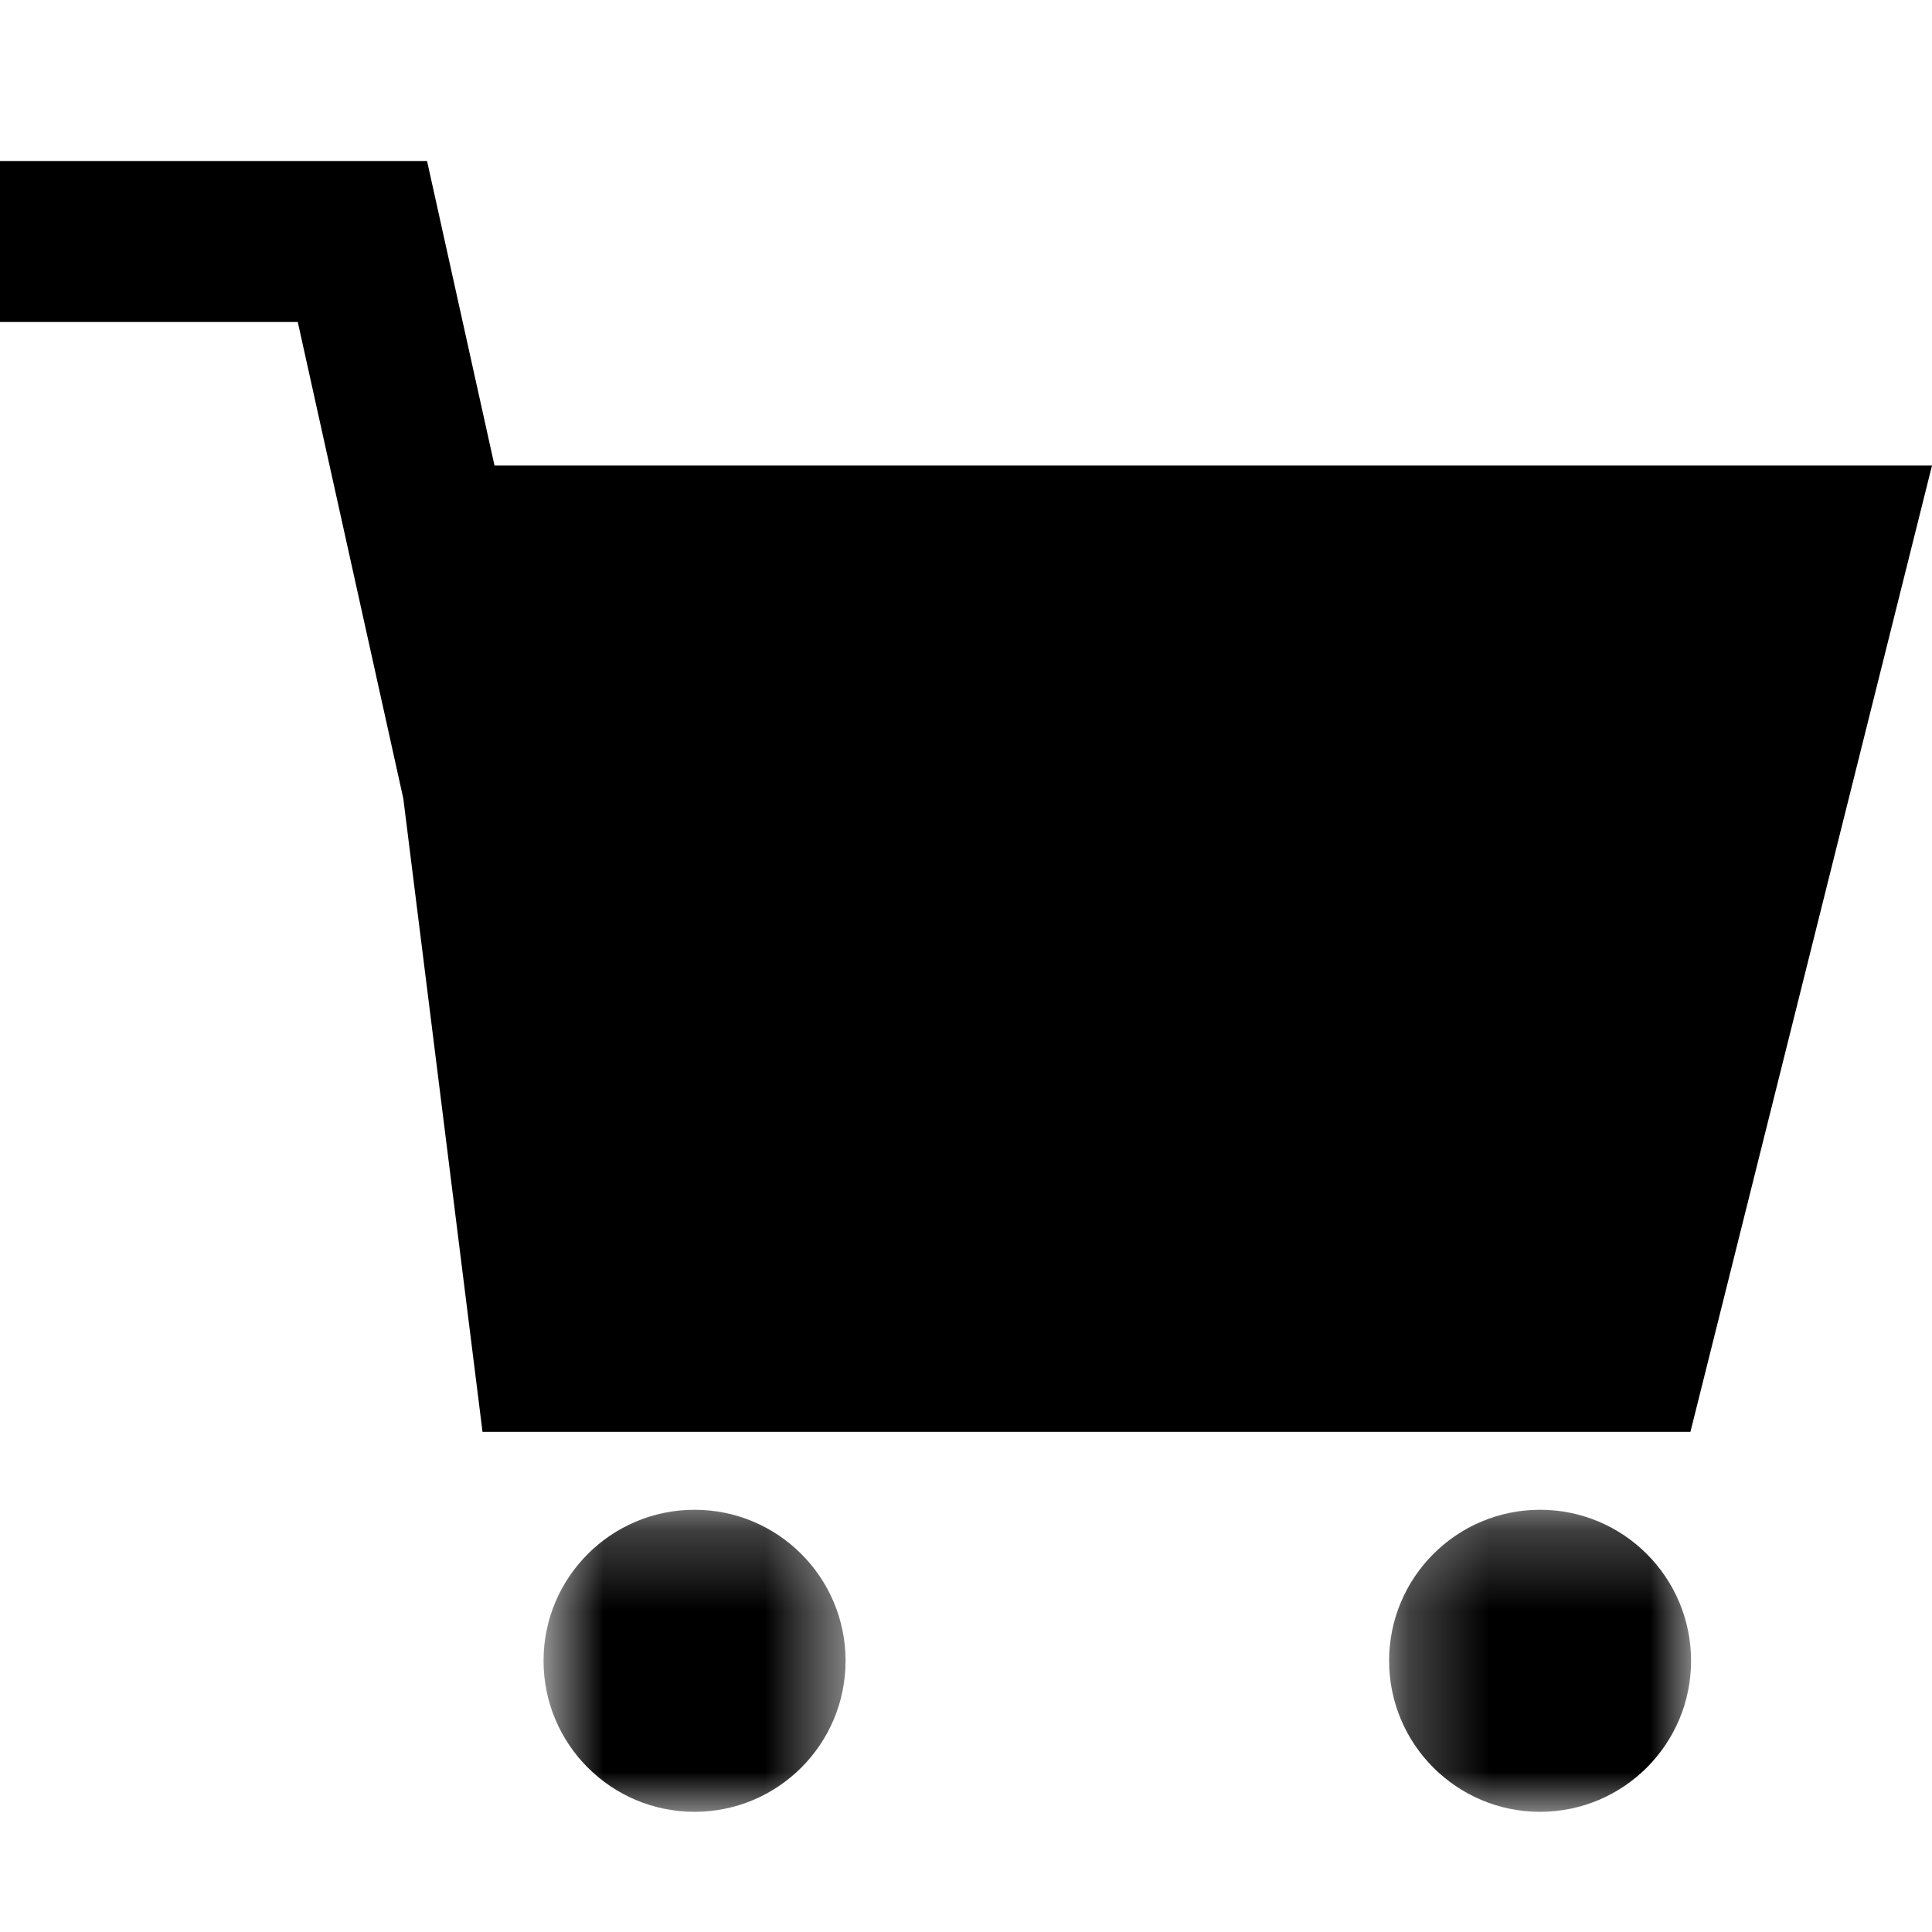
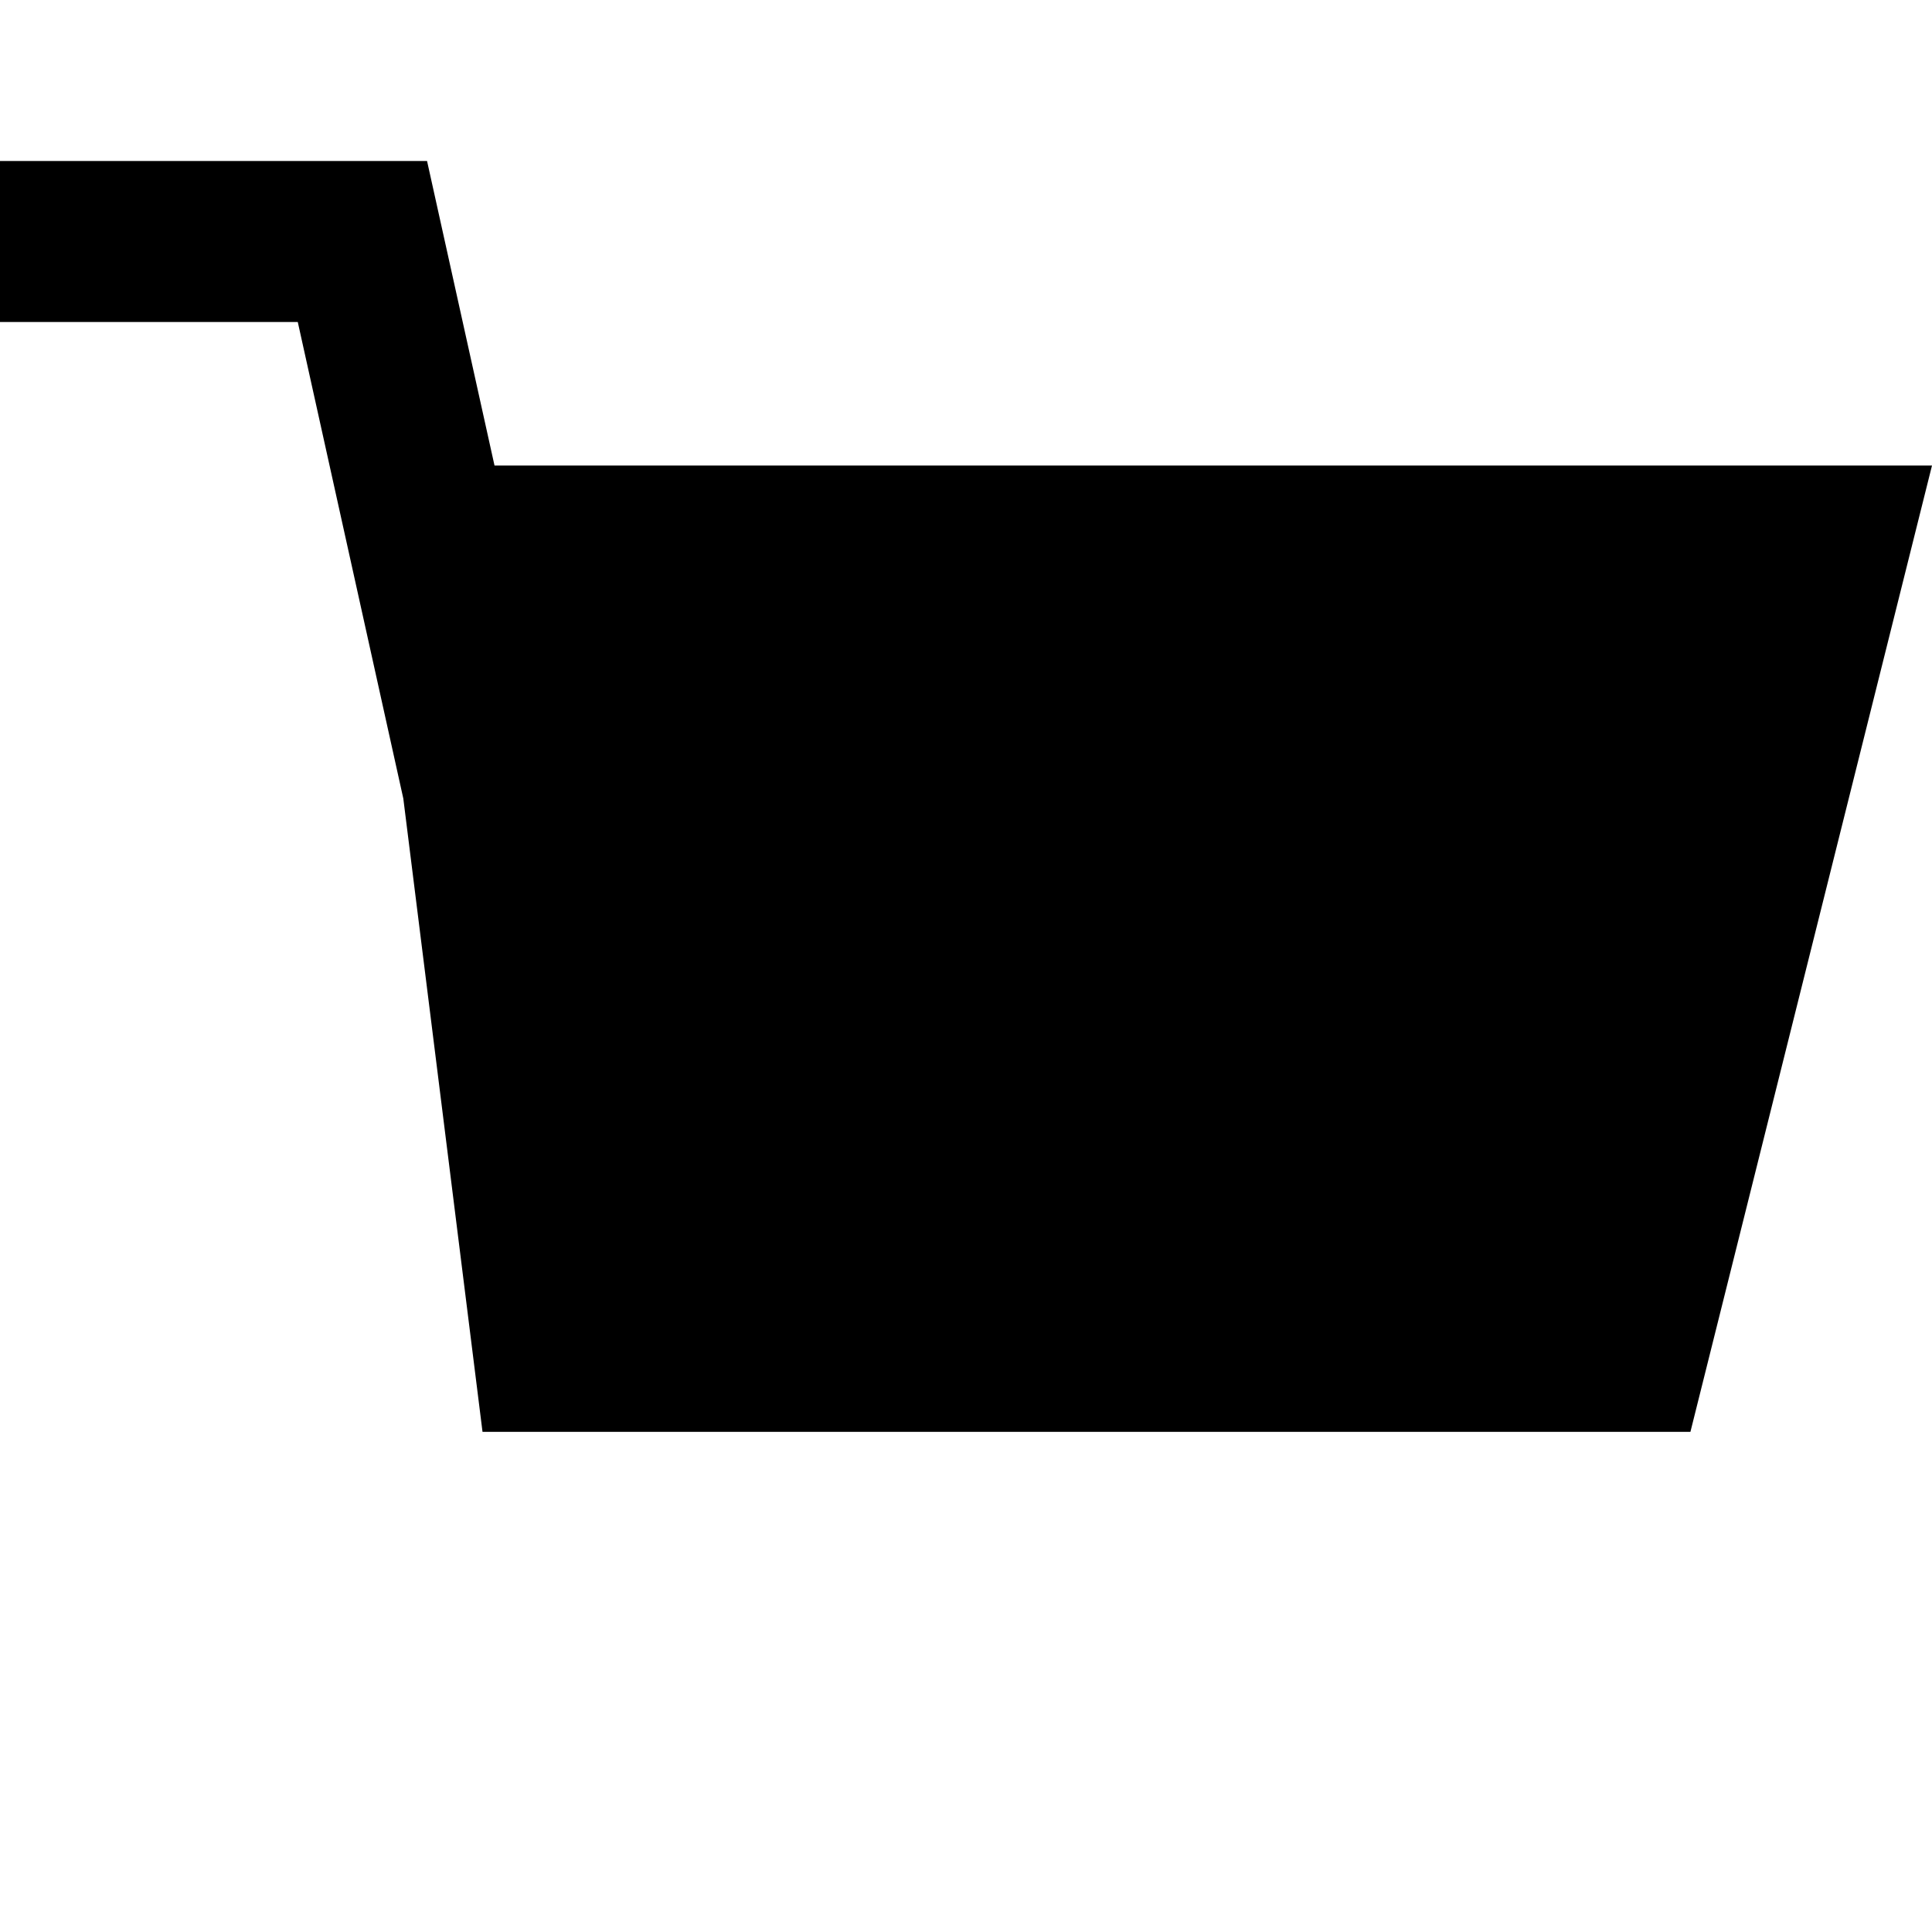
<svg xmlns="http://www.w3.org/2000/svg" xmlns:xlink="http://www.w3.org/1999/xlink" width="24" height="24" viewBox="0 0 24 24">
  <defs>
-     <polygon id="einkaufswagen-a" points=".256 .248 4.007 .248 4.007 4 .256 4" />
-     <polygon id="einkaufswagen-c" points=".752 .248 4.504 .248 4.504 4 .752 4" />
-   </defs>
+     </defs>
  <g fill="none" fill-rule="evenodd" transform="translate(0 2)">
    <polygon fill="#000" points="0 0 0 2 3.699 2 5.01 7.919 5.994 15.787 20.999 15.787 24 3.783 6.143 3.783 5.305 0" />
    <g transform="translate(6 16.507)">
      <g transform="translate(11)">
        <mask id="einkaufswagen-b" fill="#fff">
          <use xlink:href="#einkaufswagen-a" />
        </mask>
-         <path fill="#000" d="M2.131,0.248 C1.096,0.248 0.256,1.088 0.256,2.124 C0.256,3.16 1.096,4 2.131,4 C3.167,4 4.007,3.16 4.007,2.124 C4.007,1.088 3.167,0.248 2.131,0.248" mask="url(#einkaufswagen-b)" />
      </g>
      <mask id="einkaufswagen-d" fill="#fff">
        <use xlink:href="#einkaufswagen-c" />
      </mask>
-       <path fill="#000" d="M2.628,0.248 C1.592,0.248 0.752,1.088 0.752,2.124 C0.752,3.16 1.592,4 2.628,4 C3.664,4 4.504,3.16 4.504,2.124 C4.504,1.088 3.664,0.248 2.628,0.248" mask="url(#einkaufswagen-d)" />
+       <path fill="#000" d="M2.628,0.248 C1.592,0.248 0.752,1.088 0.752,2.124 C0.752,3.16 1.592,4 2.628,4 C3.664,4 4.504,3.16 4.504,2.124 " mask="url(#einkaufswagen-d)" />
    </g>
  </g>
</svg>